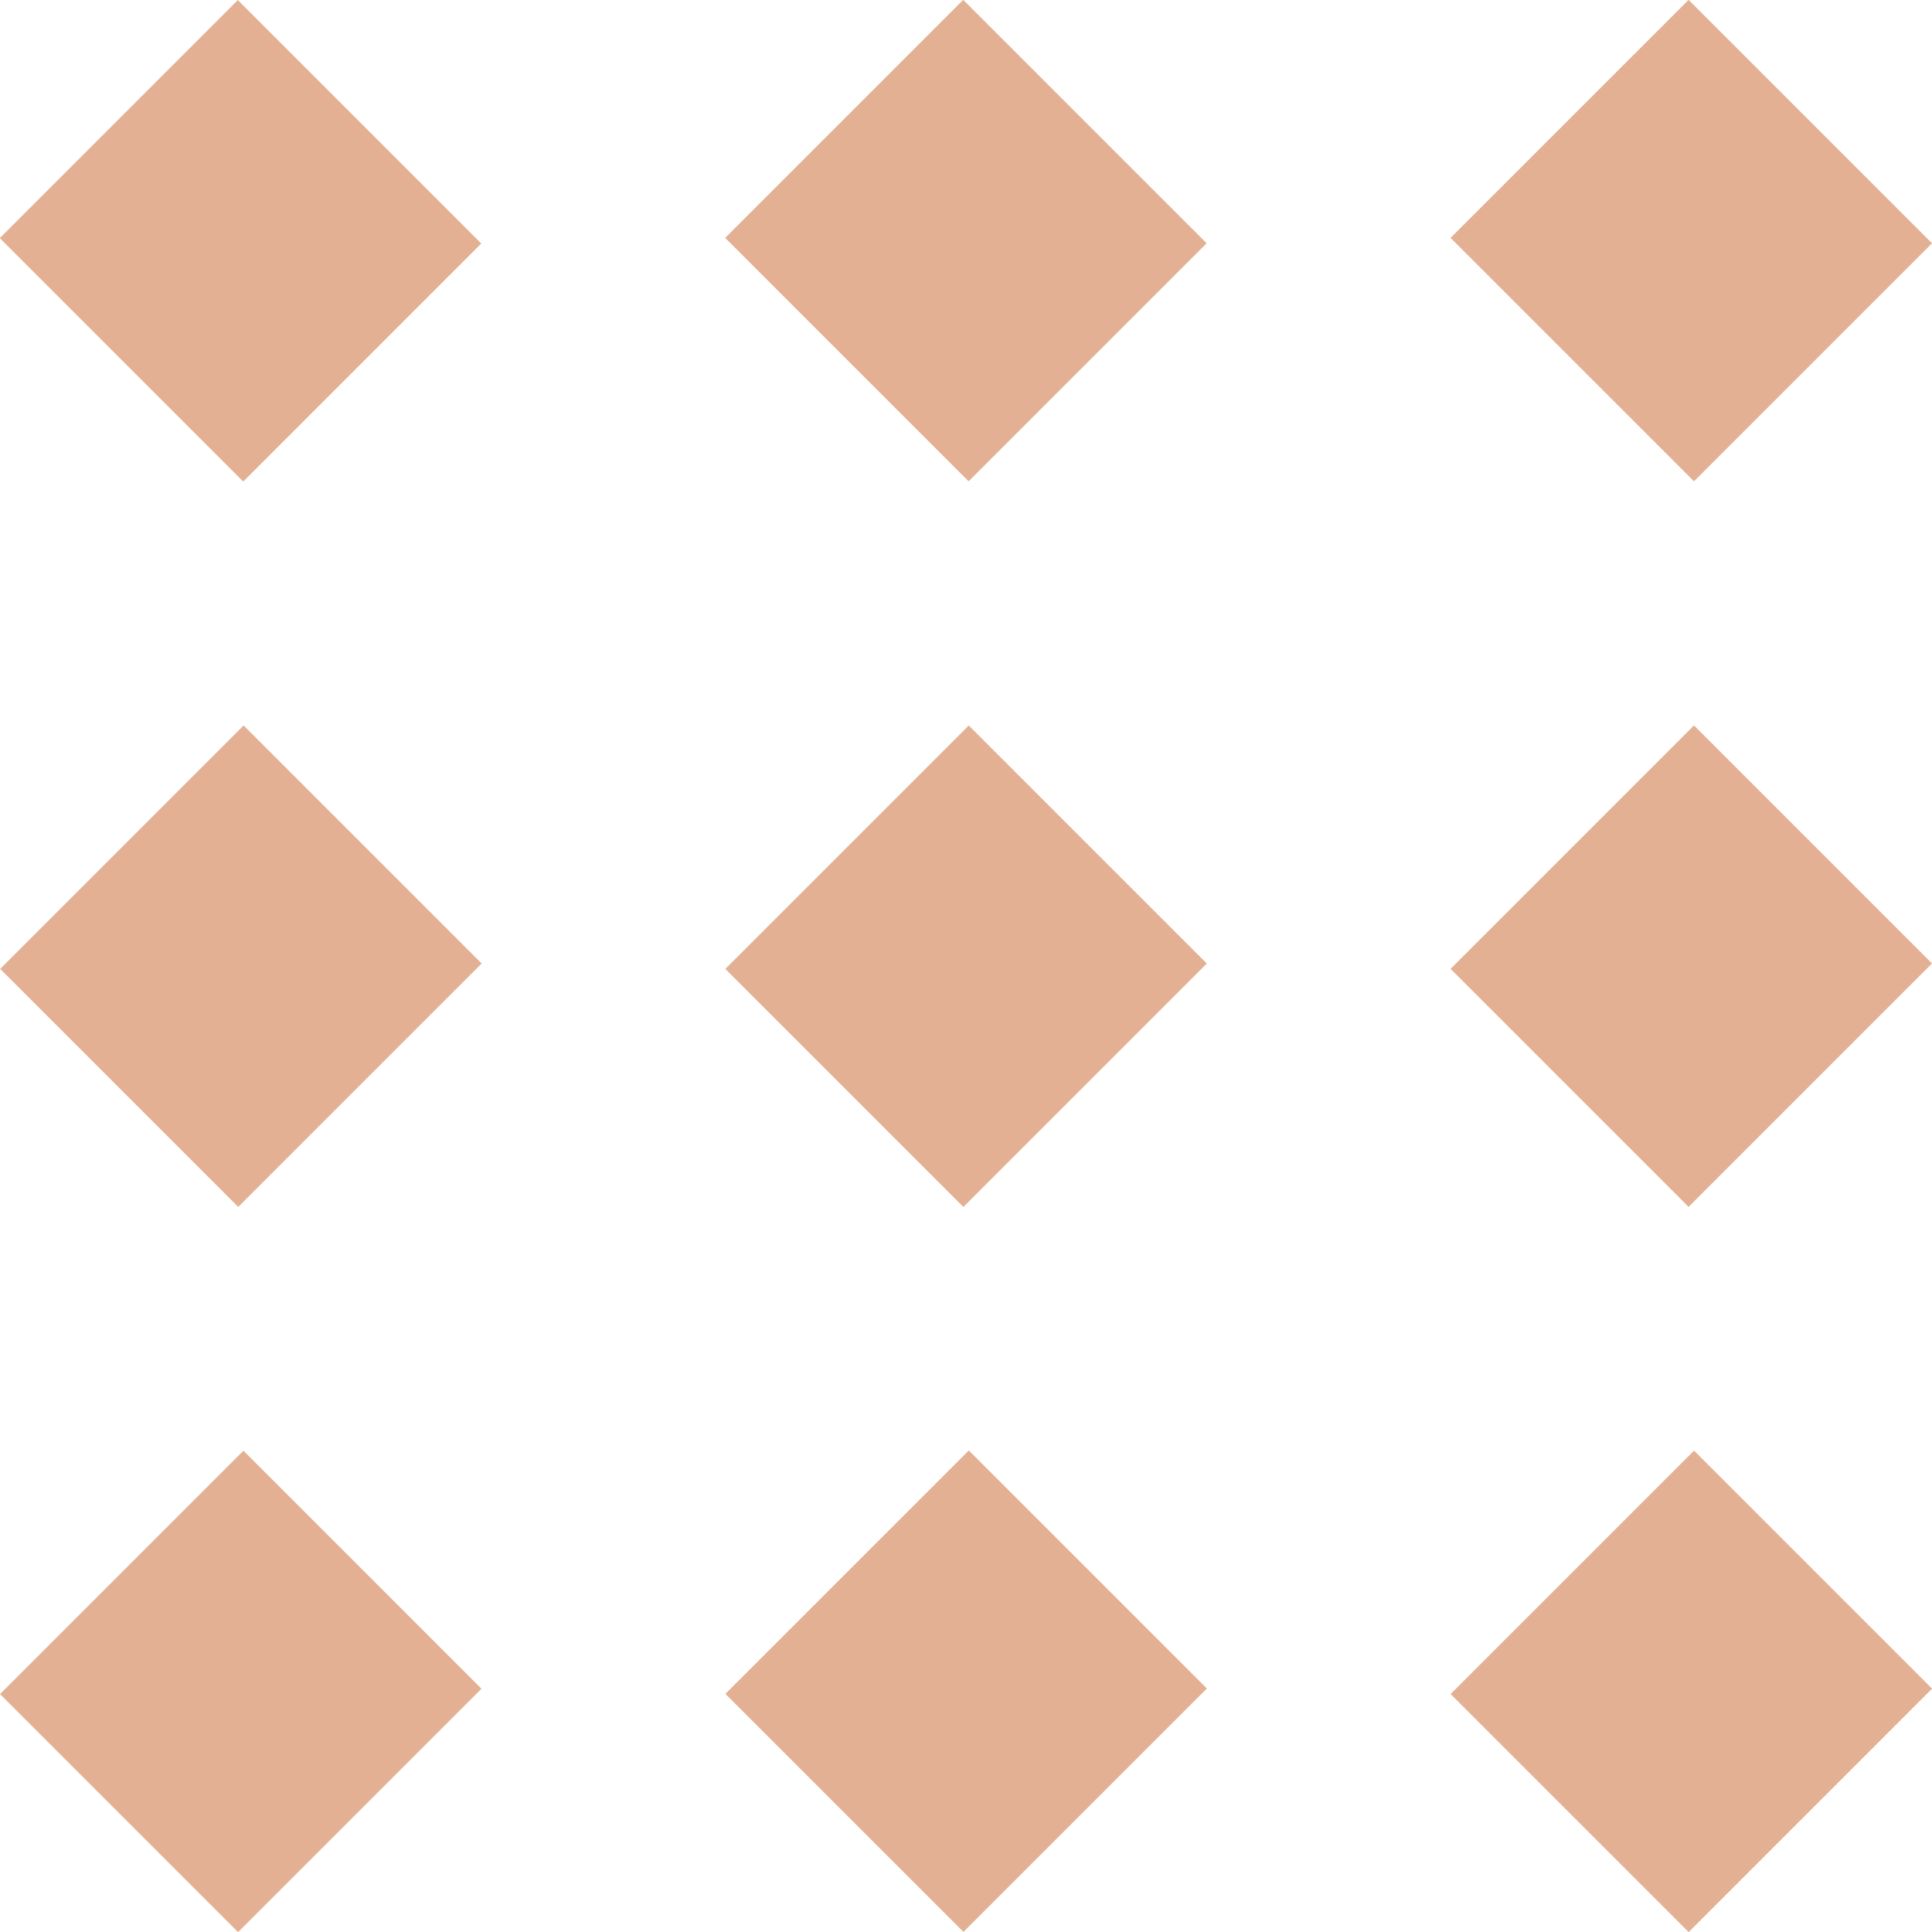
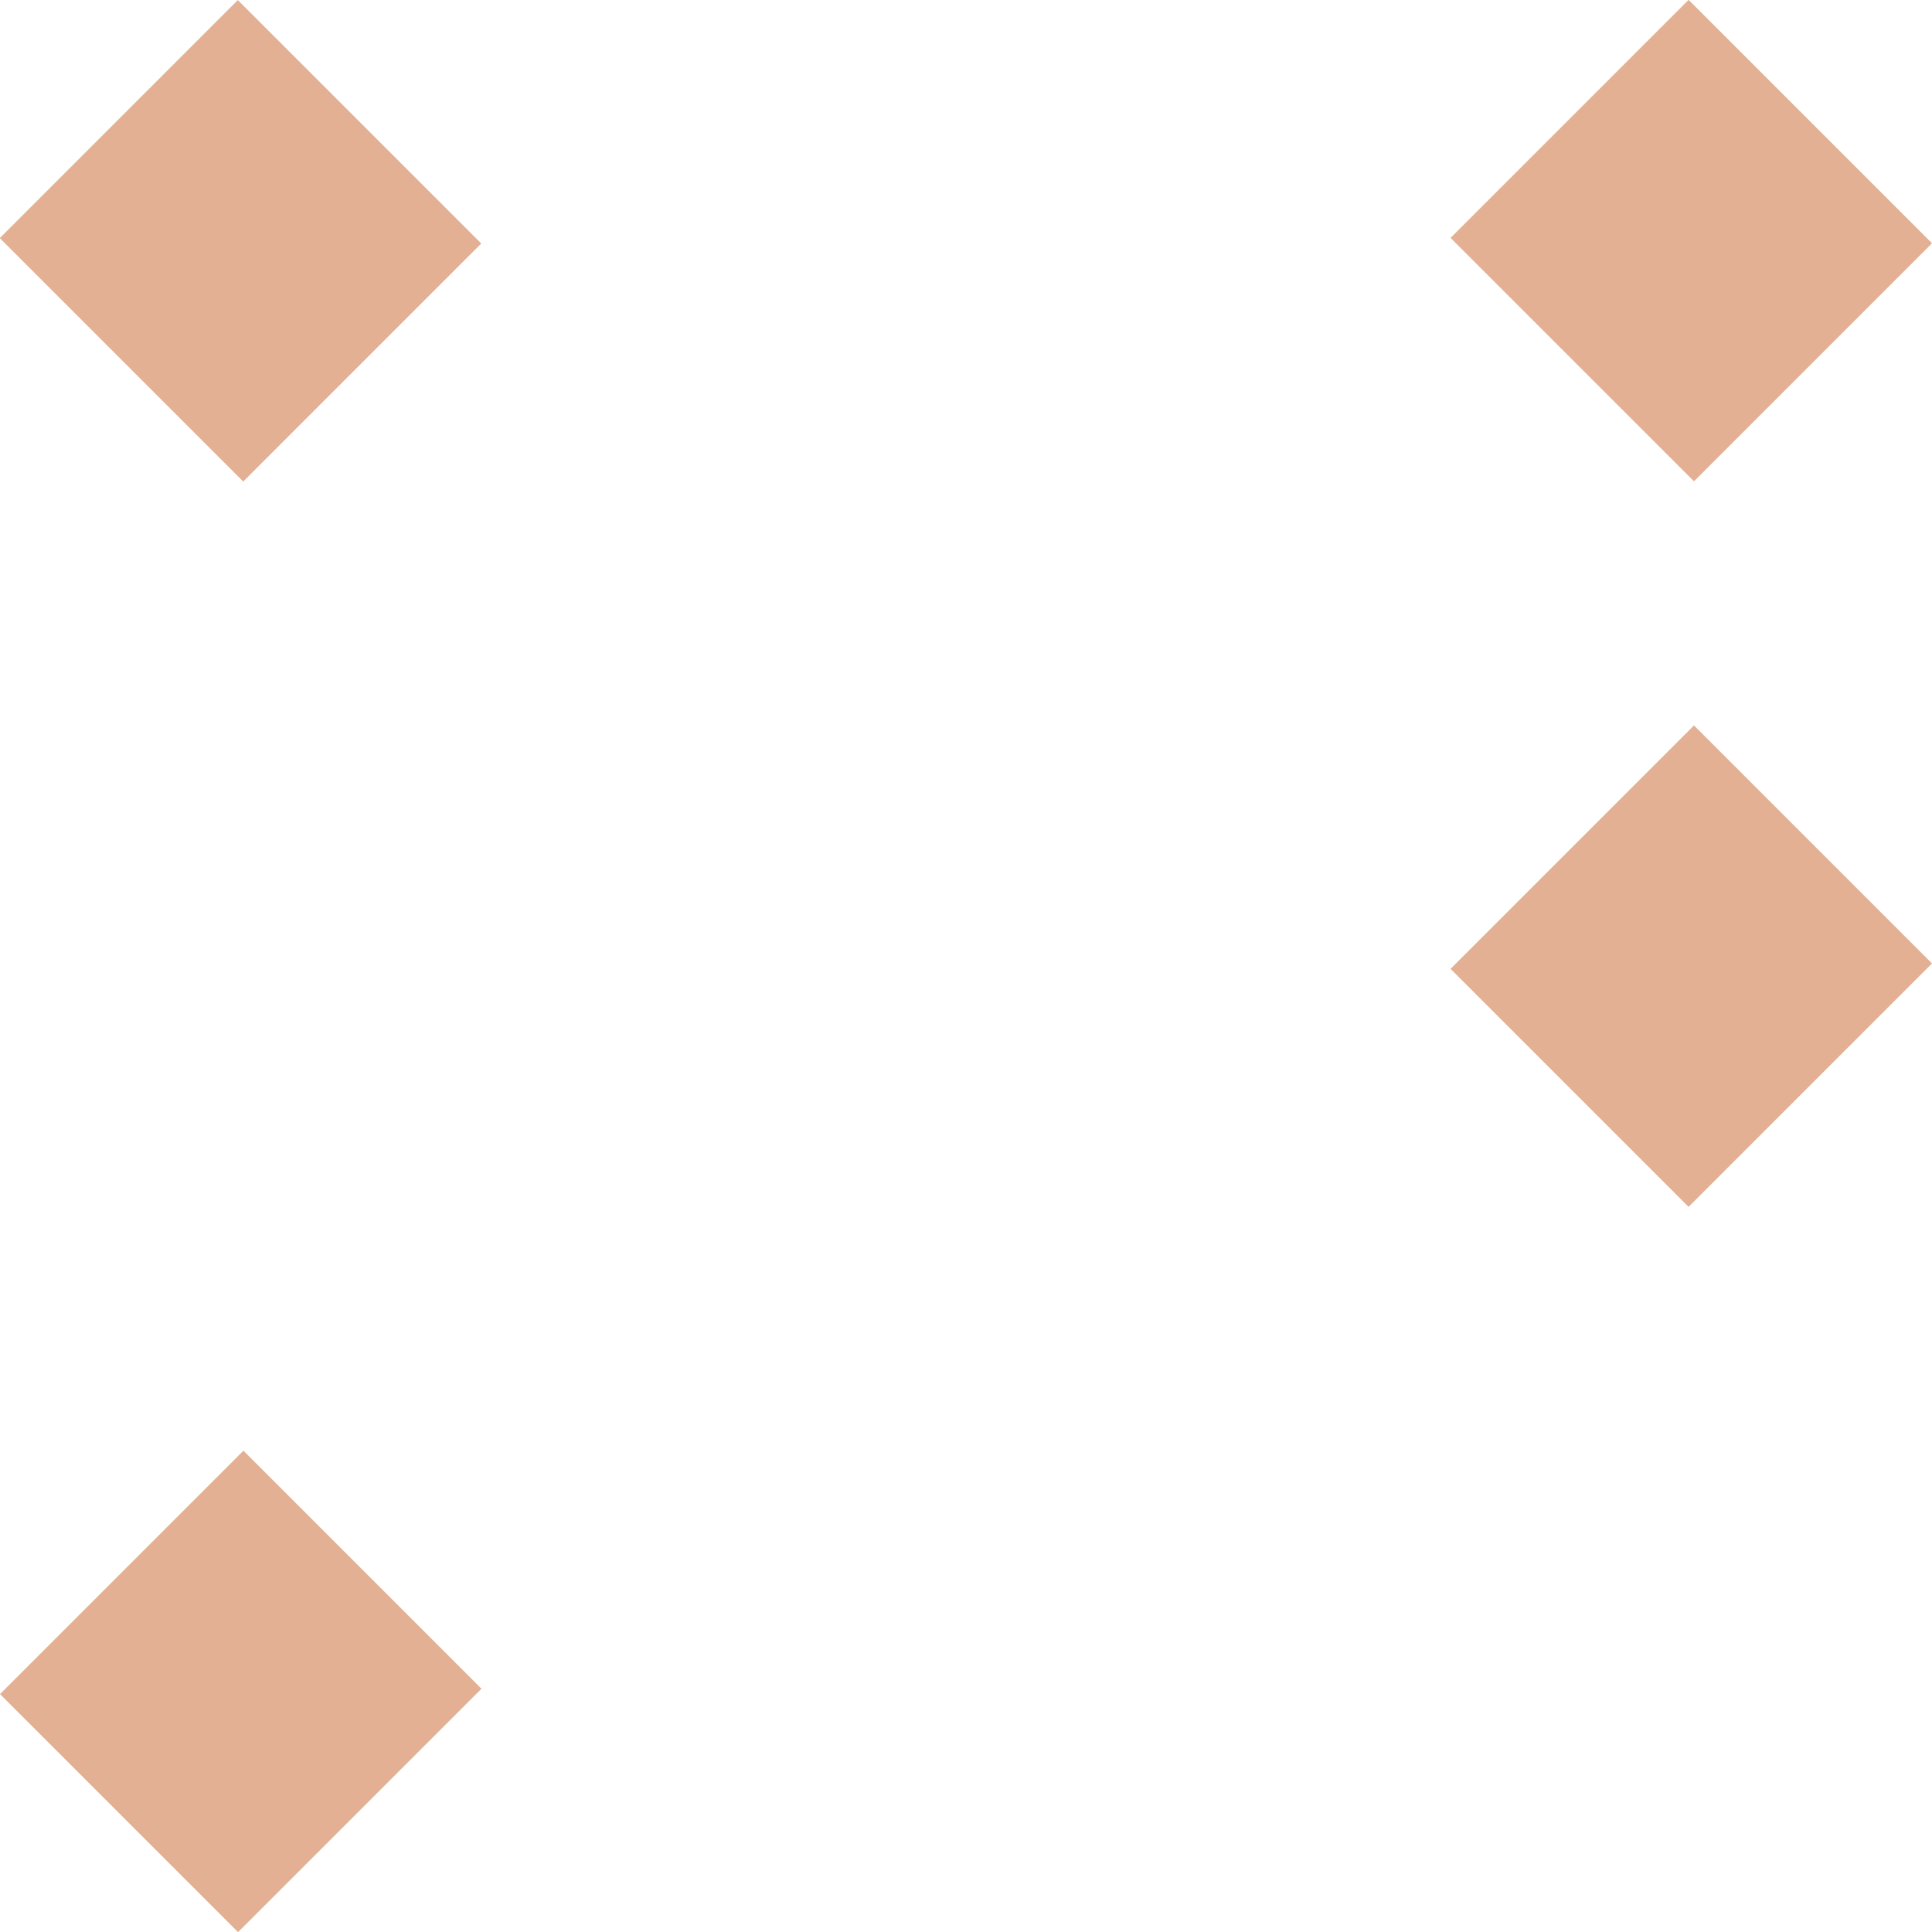
<svg xmlns="http://www.w3.org/2000/svg" id="Livello_2" viewBox="0 0 78.57 78.57">
  <defs>
    <style>.cls-1{fill:#e3b093;stroke-width:0px;}</style>
  </defs>
  <g id="Livello_2-2">
    <g id="Livello_1-2">
      <rect class="cls-1" x="2.94" y="2.79" width="13.69" height="14" transform="translate(-4.06 9.79) rotate(-45)" />
-       <rect class="cls-1" x="32.44" y="2.79" width="13.69" height="14" transform="translate(4.58 30.64) rotate(-45)" />
      <rect class="cls-1" x="61.94" y="2.79" width="13.69" height="14" transform="translate(13.22 51.5) rotate(-45)" />
    </g>
    <rect class="cls-1" x="2.79" y="61.94" width="14" height="13.69" transform="translate(-45.77 27.07) rotate(-45)" />
-     <rect class="cls-1" x="2.79" y="32.45" width="14" height="13.69" transform="translate(-24.91 18.43) rotate(-45)" />
-     <rect class="cls-1" x="32.29" y="61.94" width="14" height="13.69" transform="translate(-37.13 47.92) rotate(-45)" />
-     <rect class="cls-1" x="32.29" y="32.45" width="14" height="13.69" transform="translate(-16.28 39.29) rotate(-45)" />
-     <rect class="cls-1" x="61.78" y="61.94" width="14" height="13.69" transform="translate(-28.49 68.78) rotate(-45)" />
    <rect class="cls-1" x="61.78" y="32.45" width="14" height="13.69" transform="translate(-7.64 60.14) rotate(-45)" />
  </g>
</svg>